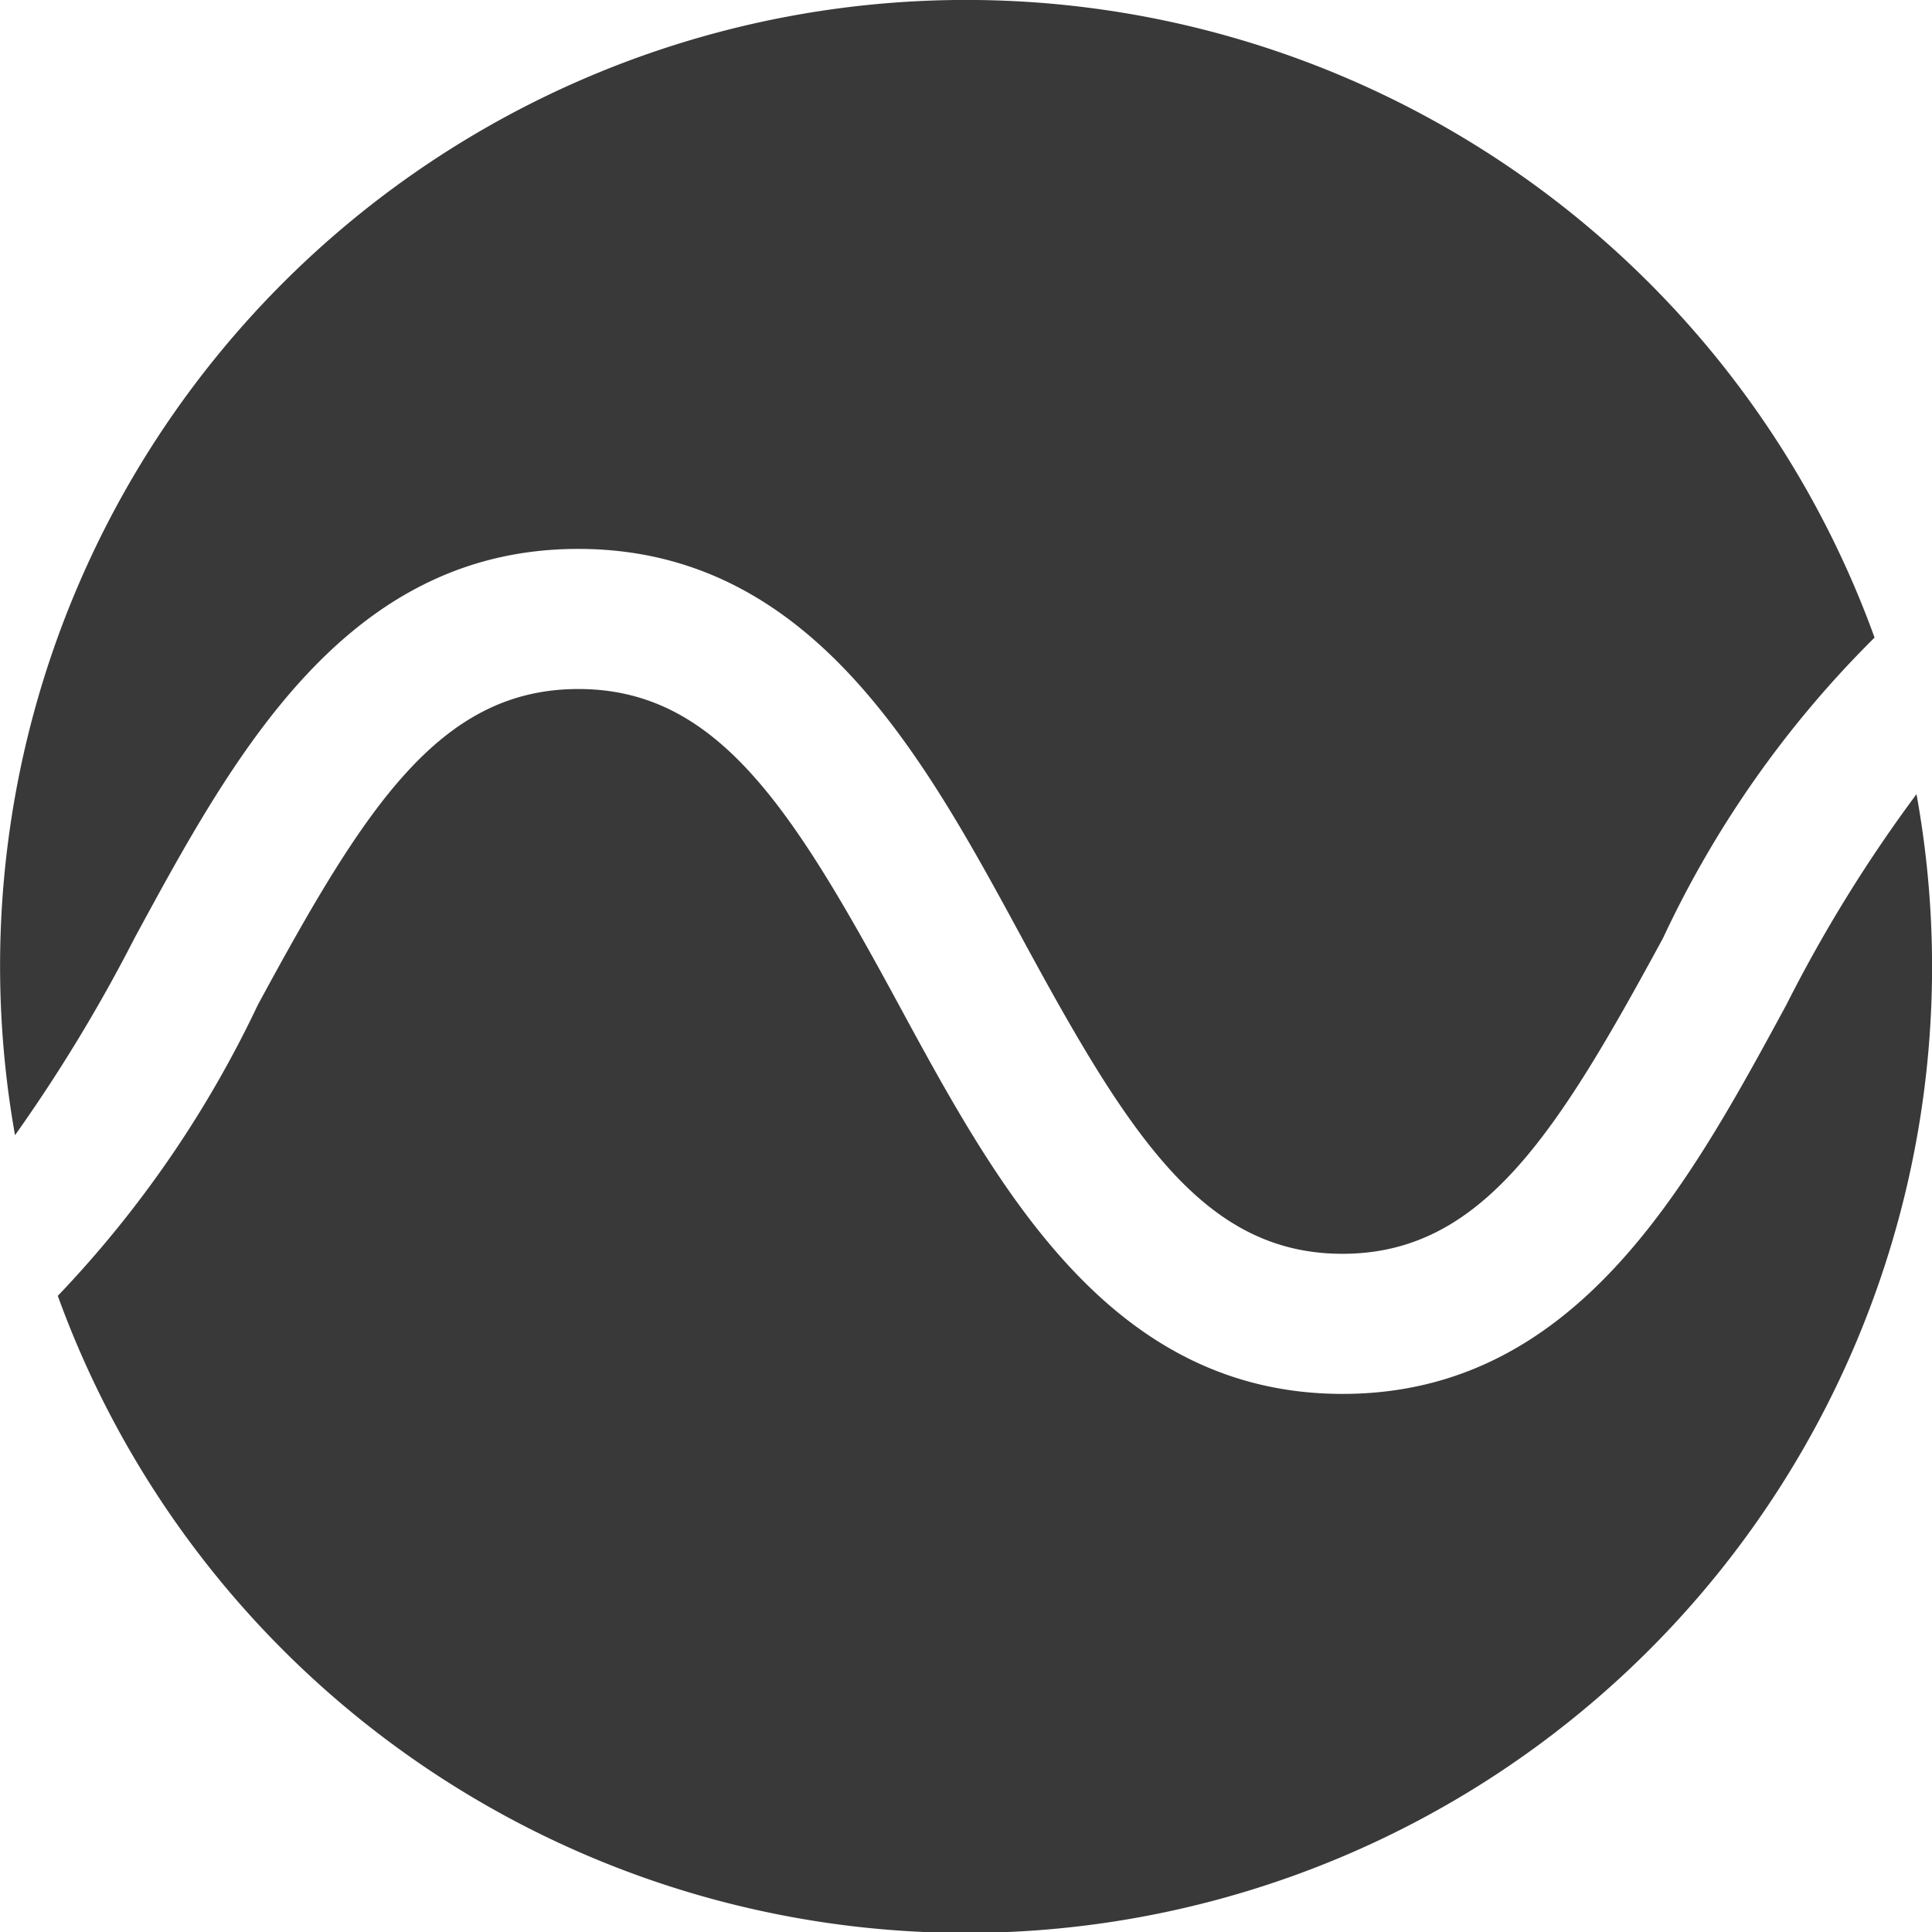
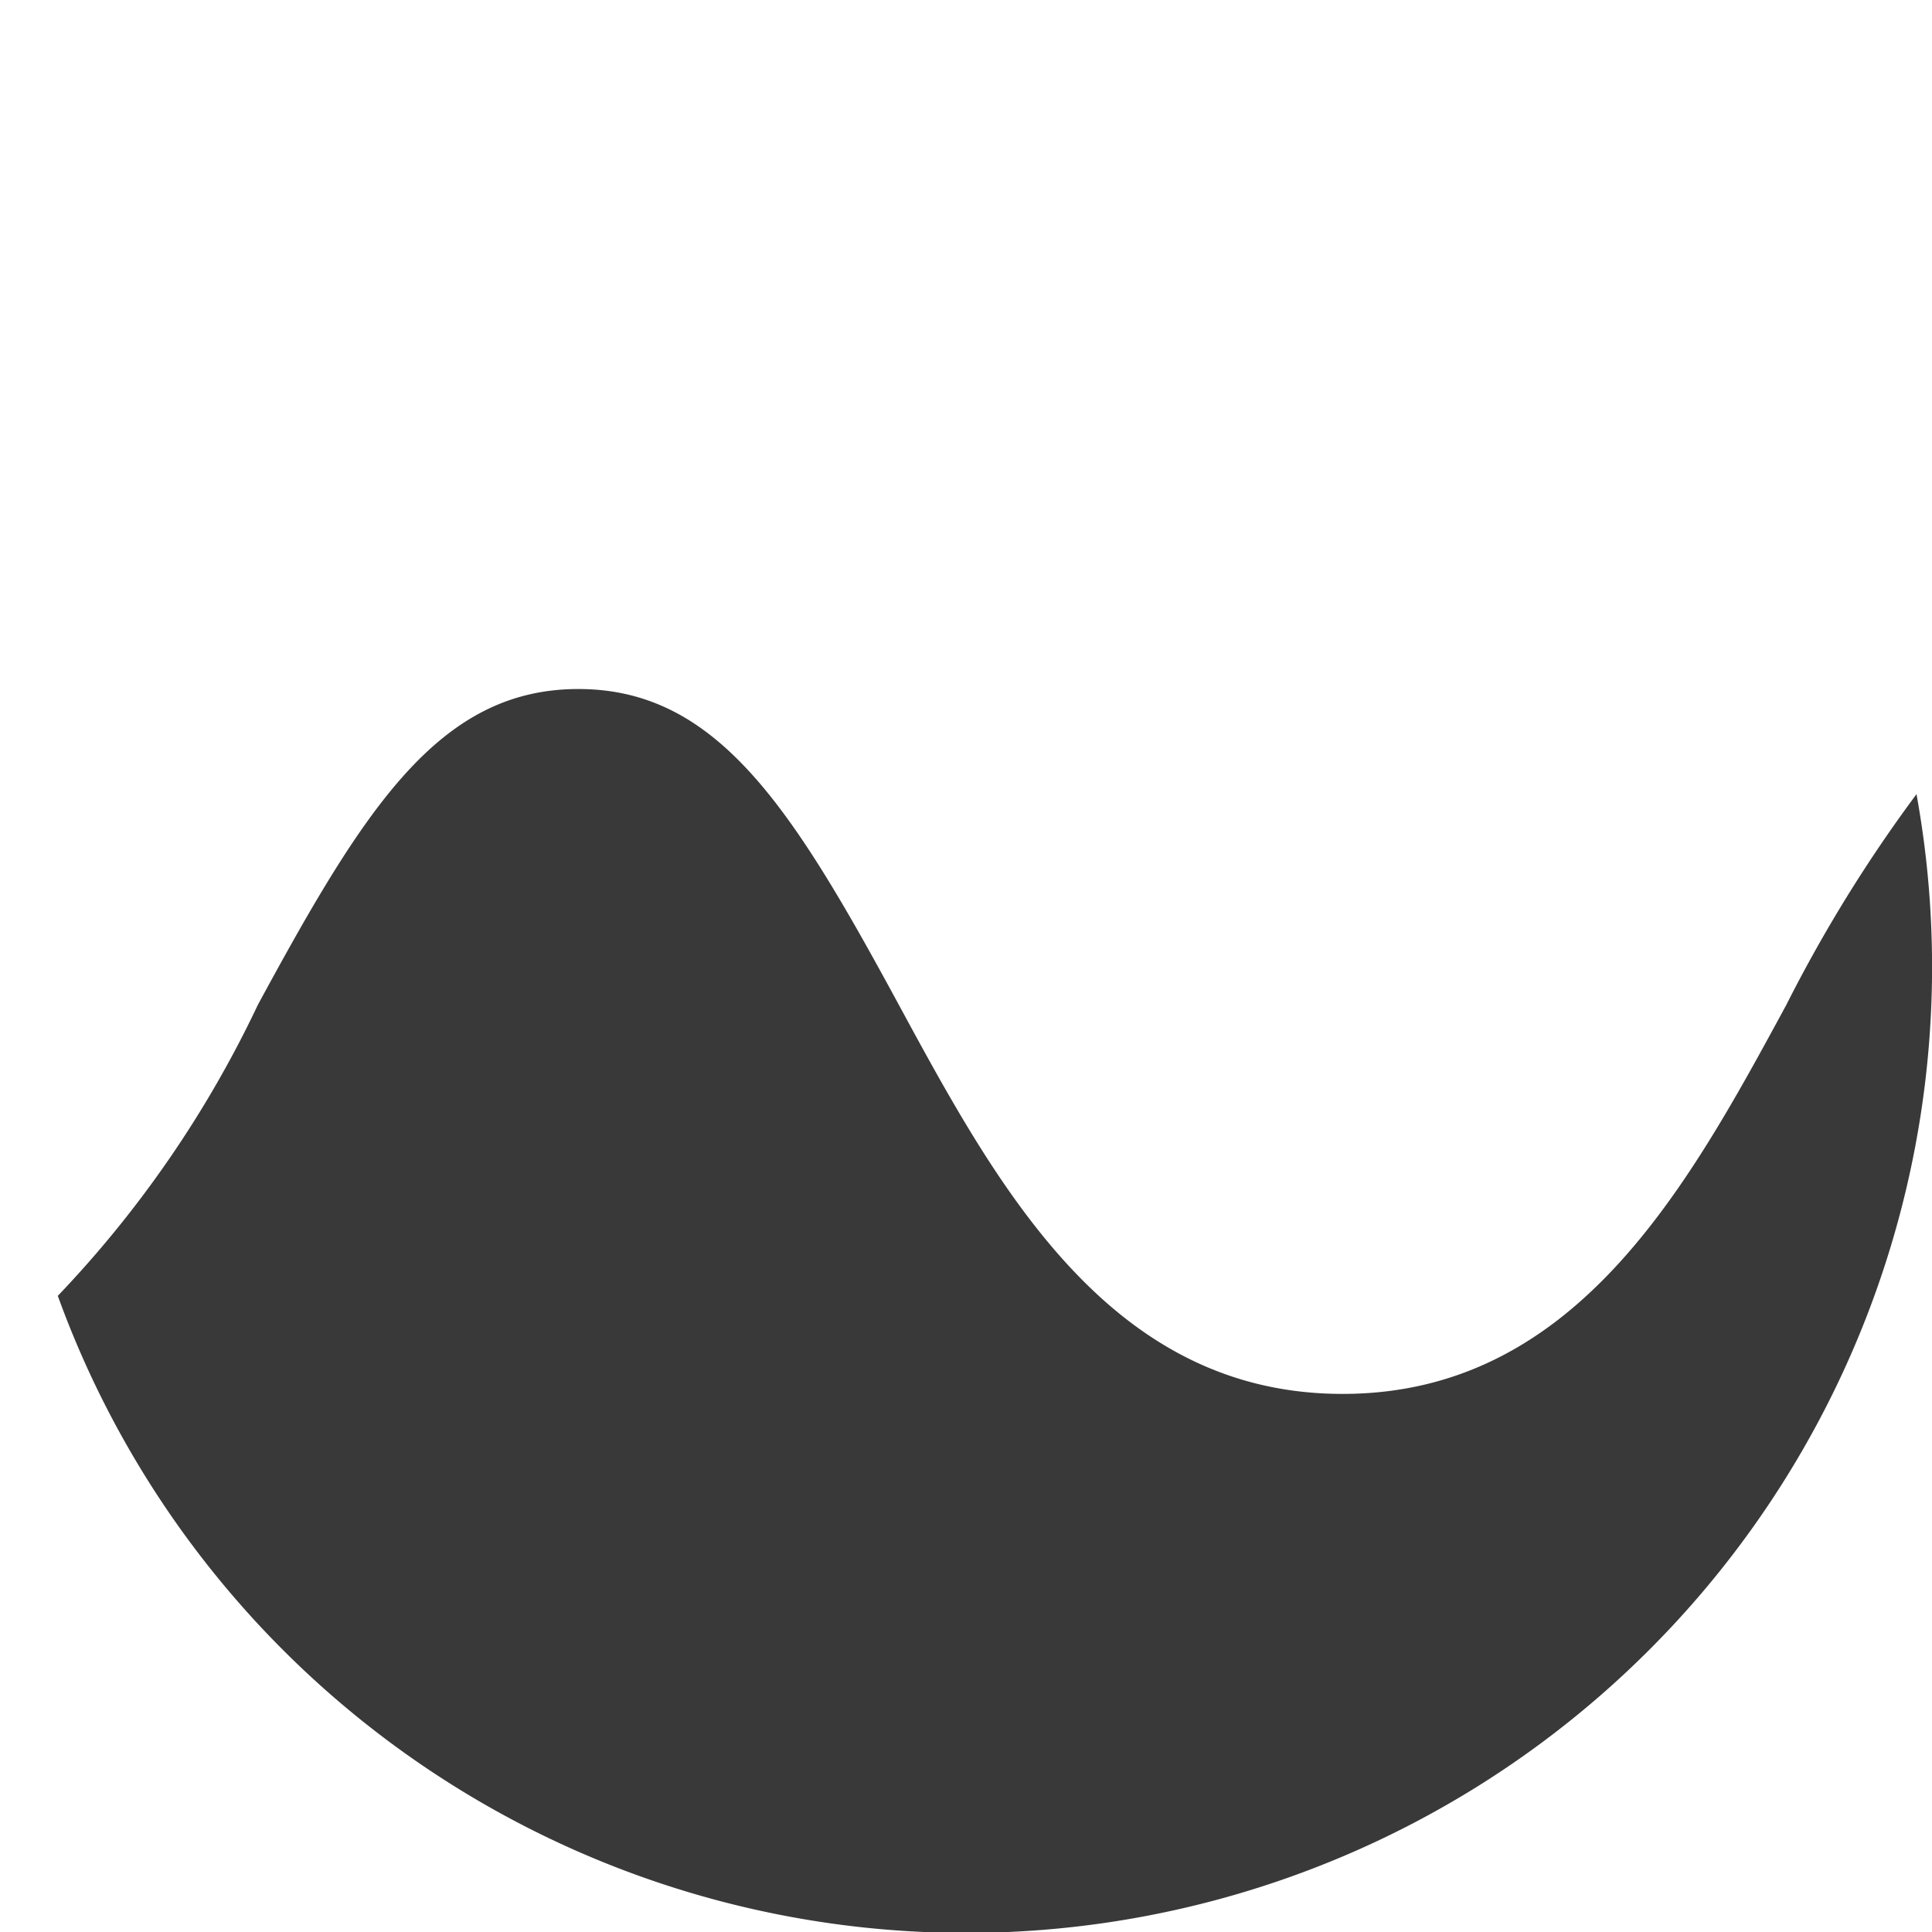
<svg xmlns="http://www.w3.org/2000/svg" width="16.078" height="16.078" viewBox="0 0 16.078 16.078">
  <g id="潮汐アイコン" transform="translate(-2018.031 -273.312)">
    <path id="Path_356" data-name="Path 356" d="M2034.057,295.489c-.823,1.518-1.756,3.238-3.693,3.238s-2.87-1.72-3.693-3.238c-.886-1.635-1.508-2.628-2.667-2.628s-1.781.993-2.667,2.628a9.2,9.2,0,0,1-1.665,2.422,8.039,8.039,0,0,0,15.468-4.175A12.021,12.021,0,0,0,2034.057,295.489Z" transform="translate(-1.16 -13.815)" fill="#393939" />
-     <path id="Path_357" data-name="Path 357" d="M2019.151,281.118c.823-1.518,1.755-3.238,3.692-3.238s2.87,1.72,3.693,3.238c.886,1.635,1.508,2.628,2.667,2.628s1.781-.993,2.668-2.628a8.711,8.711,0,0,1,1.76-2.5,8.039,8.039,0,0,0-15.475,4.141A13.319,13.319,0,0,0,2019.151,281.118Z" fill="#393939" />
  </g>
</svg>